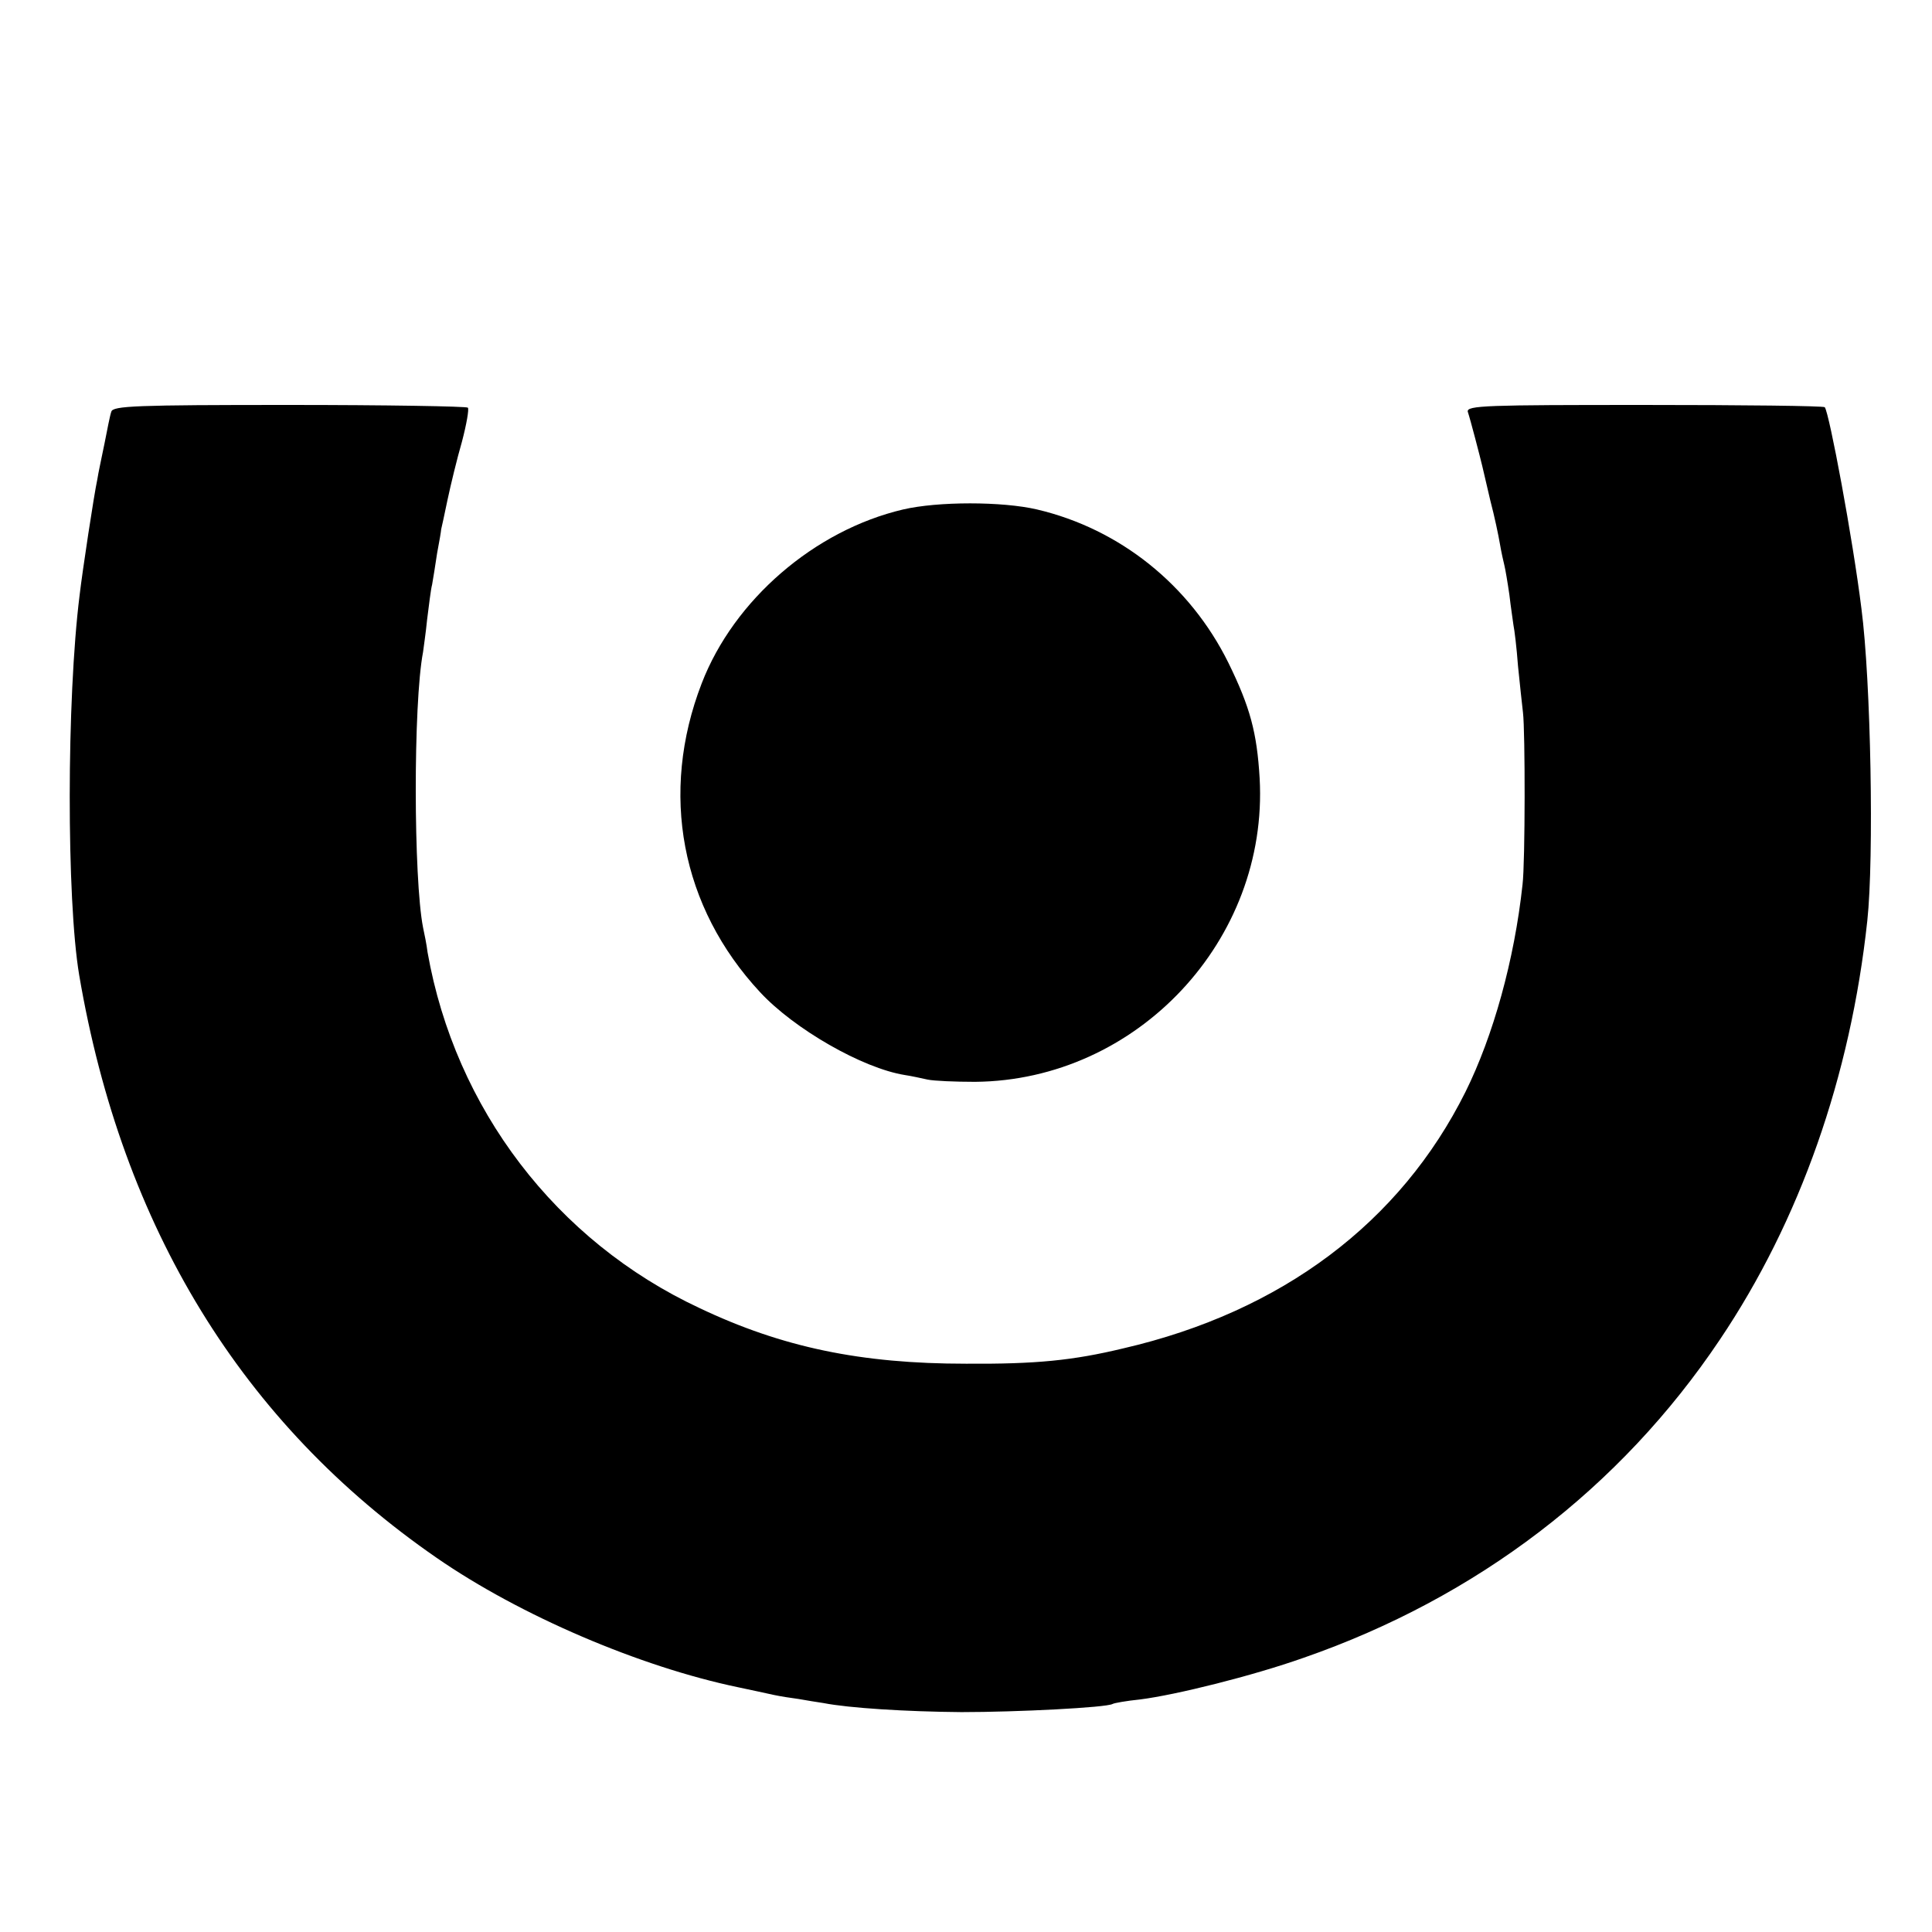
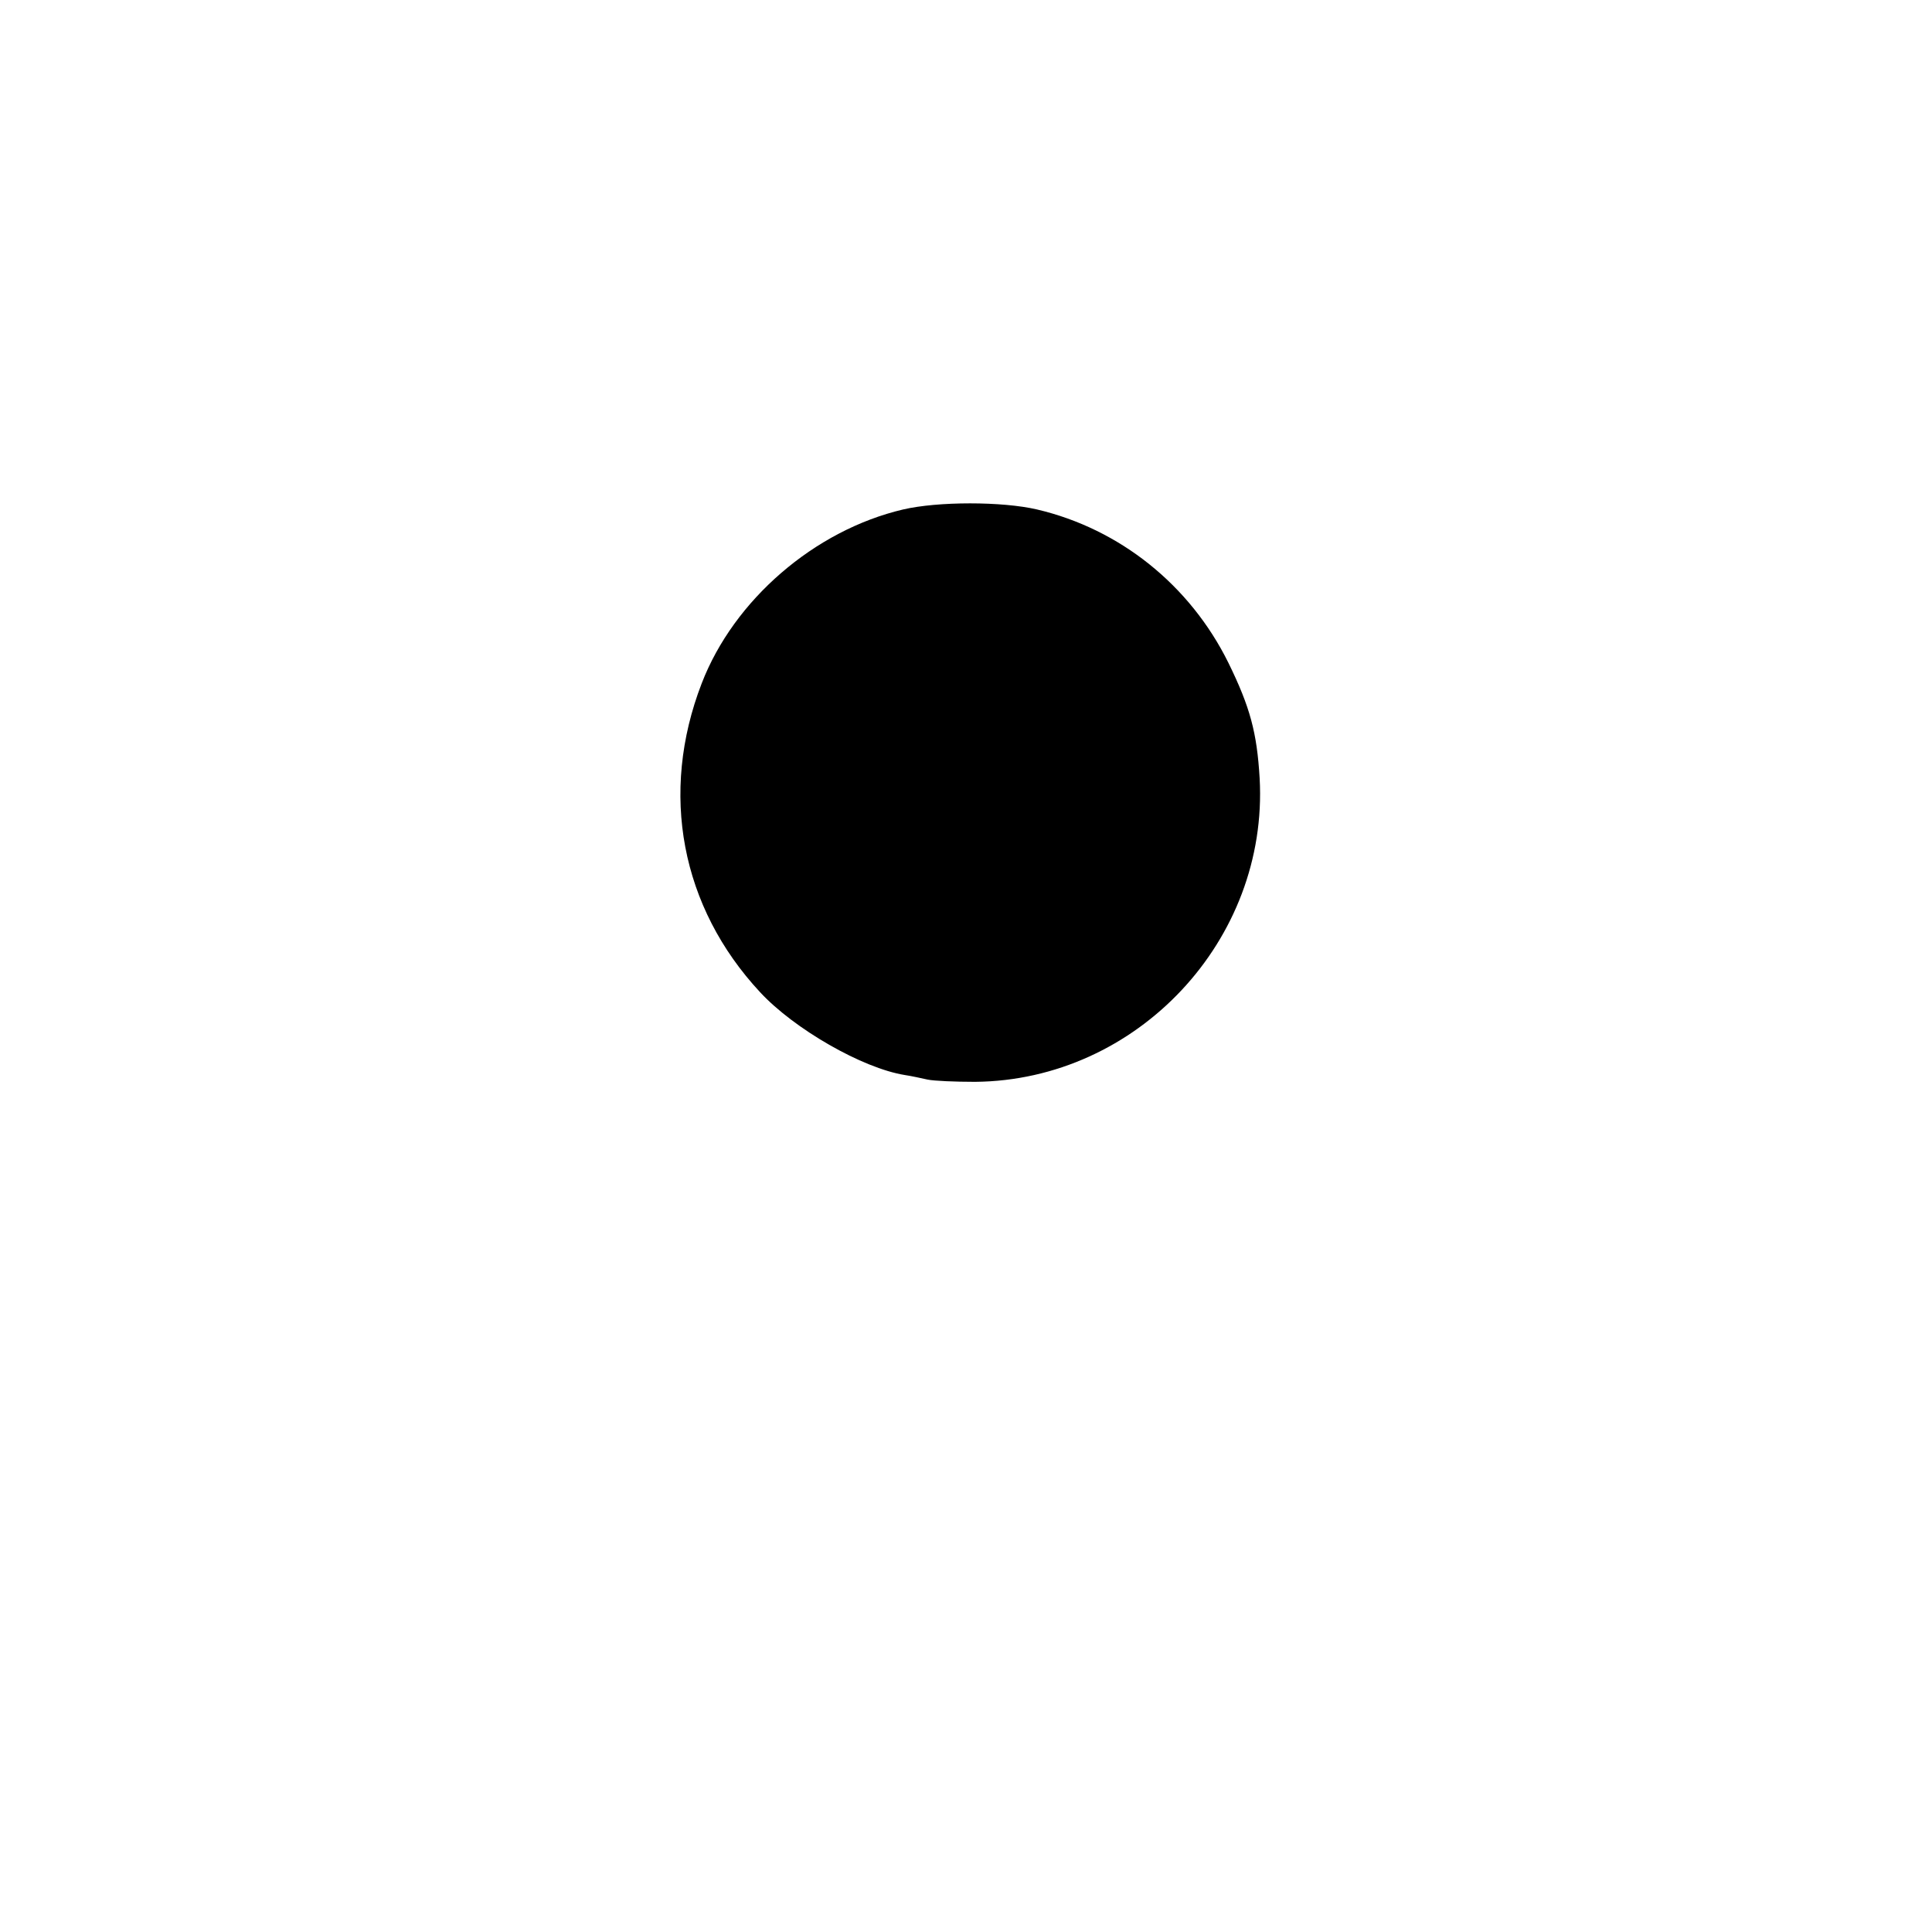
<svg xmlns="http://www.w3.org/2000/svg" version="1.0" width="427pt" height="427pt" viewBox="0 0 427 427" preserveAspectRatio="xMidYMid meet">
  <g transform="translate(0,427) scale(0.1,-0.1)" fill="#000000" stroke="none">
-     <path d="M246 3360 c-3 -8 -9 -40 -15 -70 -6 -30 -14 -66 -16 -80 -7 -32 -33 -203 -39 -255 -29 -231 -29 -673 -1 -840 95 -558 360 -991 790 -1288 185 -128 450 -241 666 -286 29 -6 65 -14 79 -17 14 -3 39 -7 55 -9 17 -3 41 -7 55 -9 56 -11 182 -19 305 -20 123 0 320 10 334 18 3 2 31 7 61 10 79 10 248 52 361 92 383 133 700 375 920 703 177 263 289 582 326 926 15 139 8 530 -13 690 -19 154 -71 432 -81 445 -3 3 -182 5 -399 5 -348 0 -393 -1 -390 -15 6 -18 27 -99 32 -120 2 -8 10 -43 18 -77 9 -34 18 -77 21 -95 3 -18 8 -40 10 -48 2 -8 7 -37 11 -65 3 -27 8 -58 9 -67 2 -9 7 -49 10 -90 4 -40 9 -86 11 -103 5 -41 5 -331 -1 -380 -18 -167 -65 -335 -126 -458 -144 -289 -406 -486 -756 -567 -112 -27 -194 -35 -348 -34 -232 0 -406 36 -589 123 -317 148 -540 441 -601 786 -2 17 -7 41 -10 55 -21 107 -22 494 0 609 1 9 6 41 9 72 4 31 8 66 11 77 2 11 7 42 11 69 5 26 9 50 9 53 1 3 7 32 14 65 7 33 21 91 32 129 10 38 16 72 13 75 -3 3 -181 6 -395 6 -339 0 -390 -2 -393 -15z" />
    <path d="M1996 3144 c-196 -46 -374 -200 -445 -384 -94 -243 -46 -495 129 -683 75 -81 226 -168 320 -183 14 -2 36 -7 50 -10 14 -3 61 -5 105 -5 358 3 649 313 629 671 -6 101 -21 157 -69 255 -85 172 -240 296 -423 339 -77 18 -219 18 -296 0z" />
  </g>
</svg>